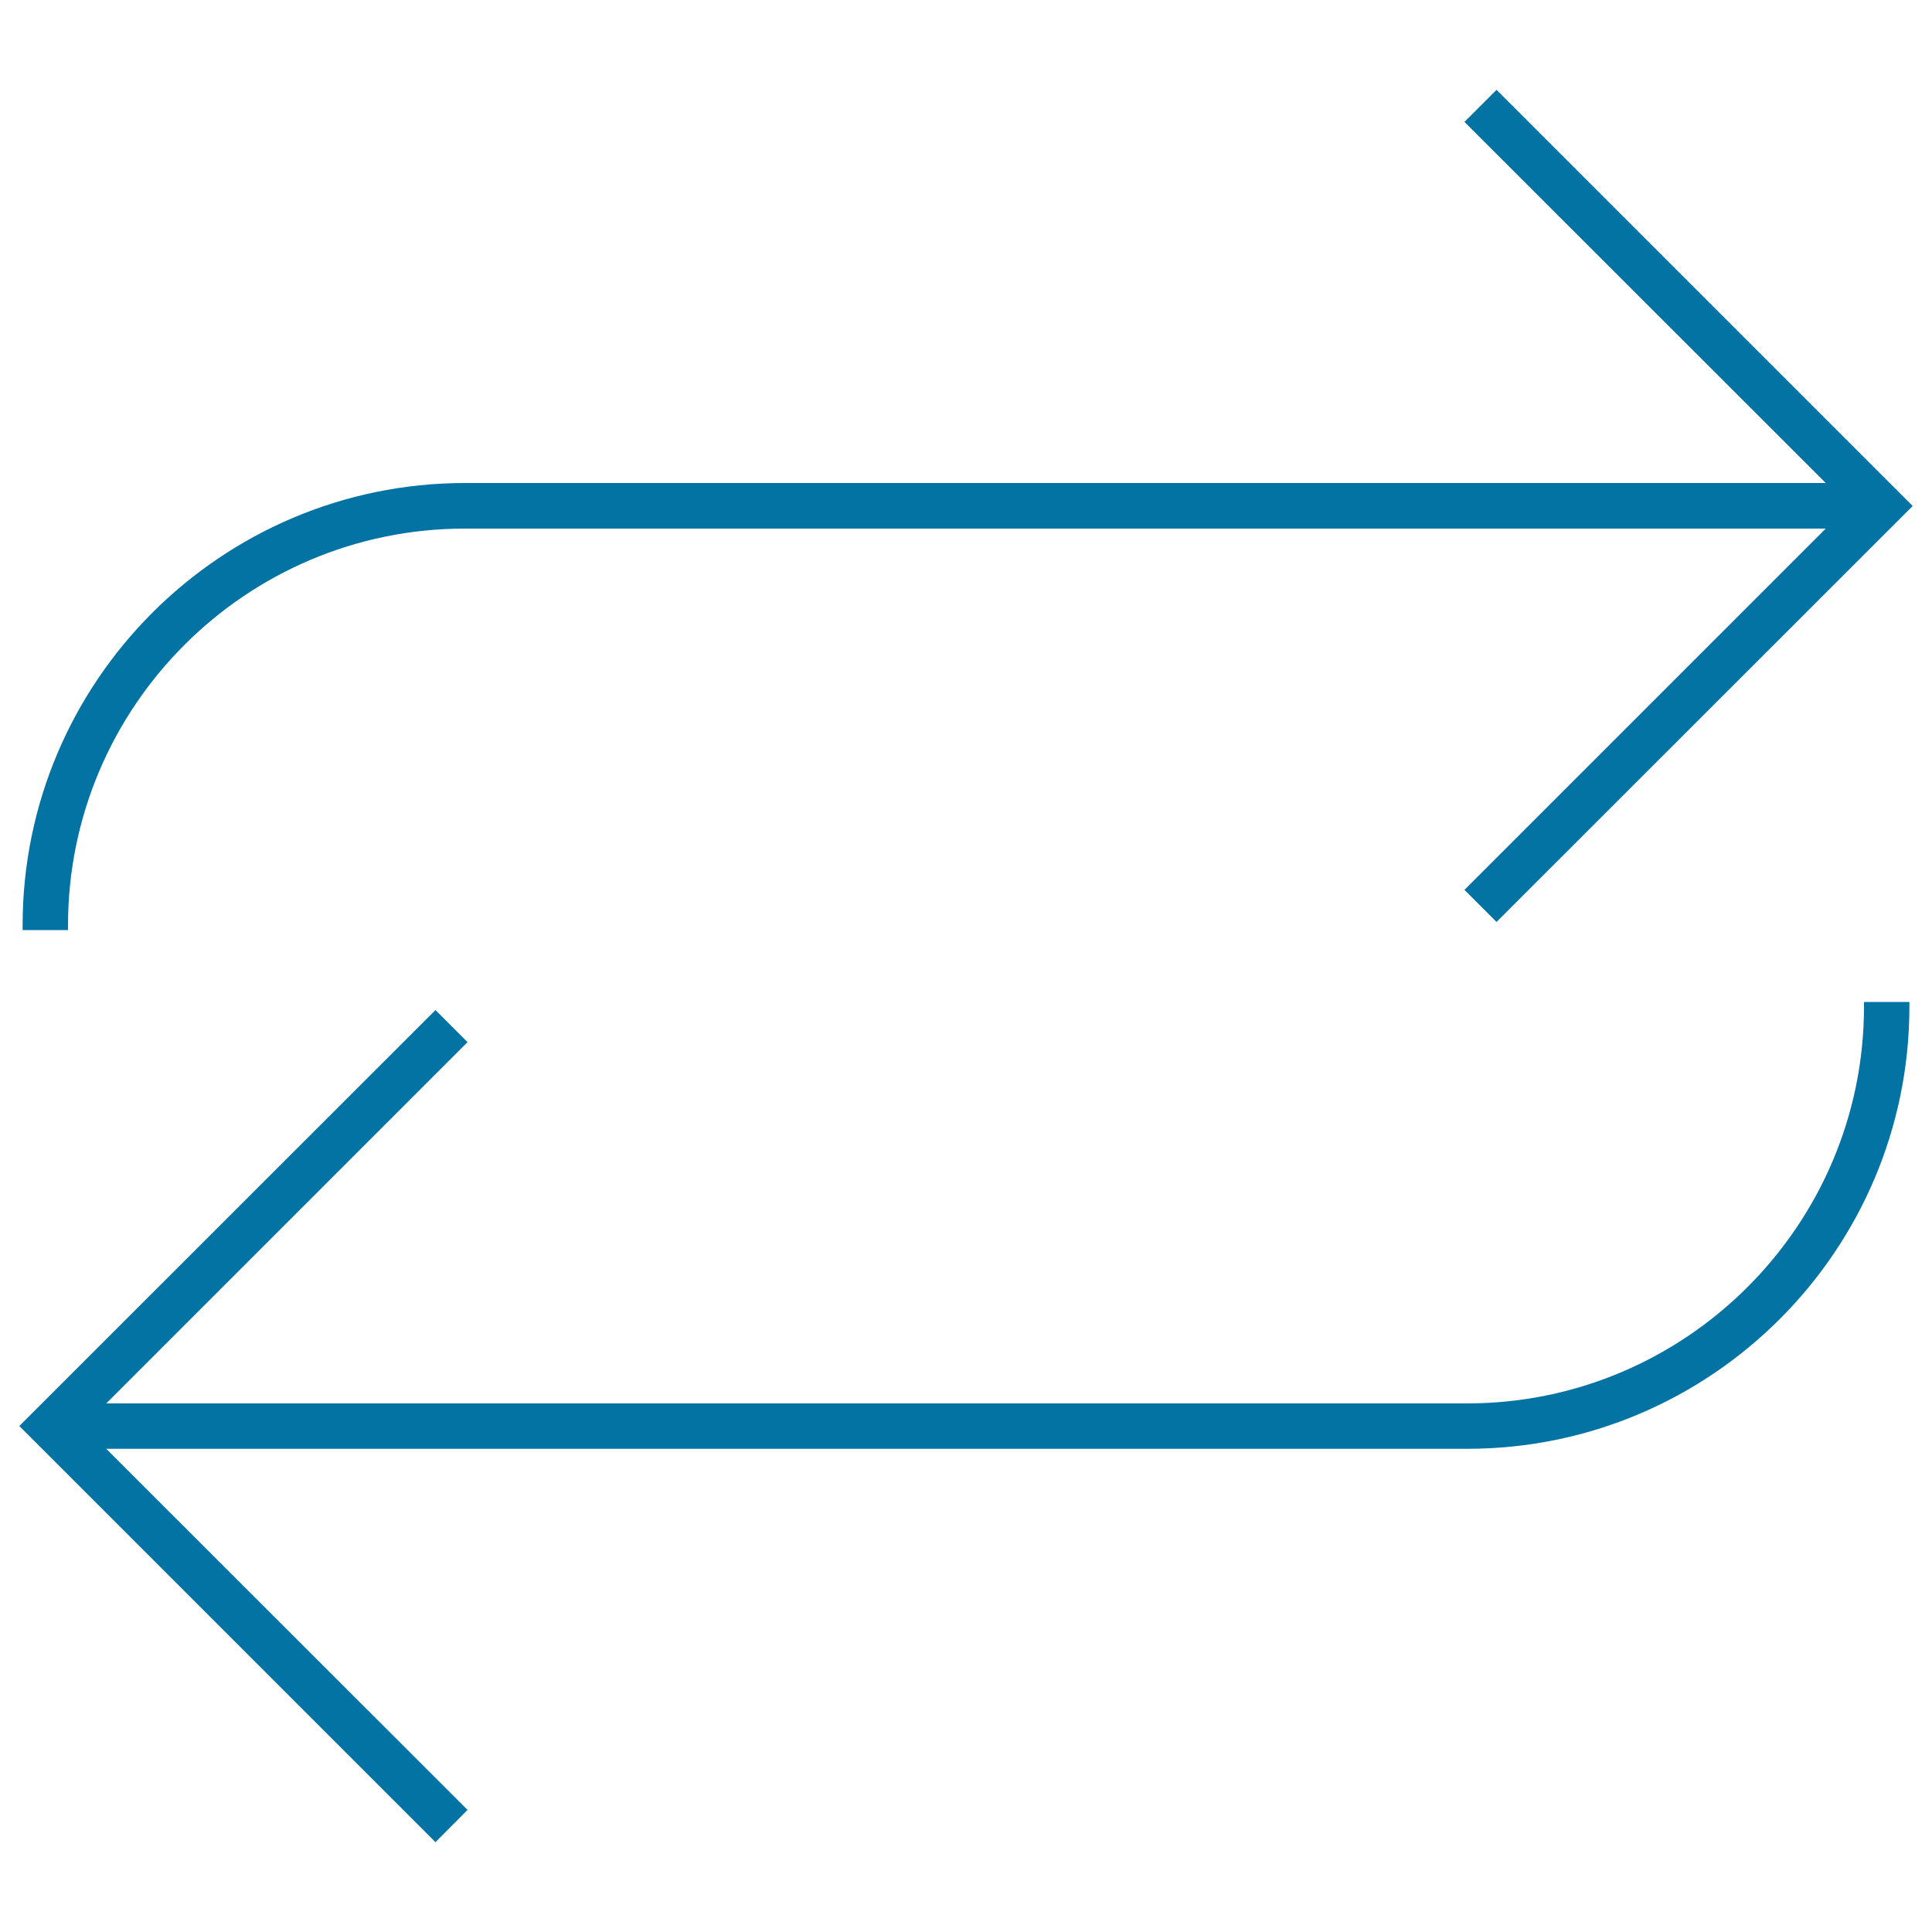
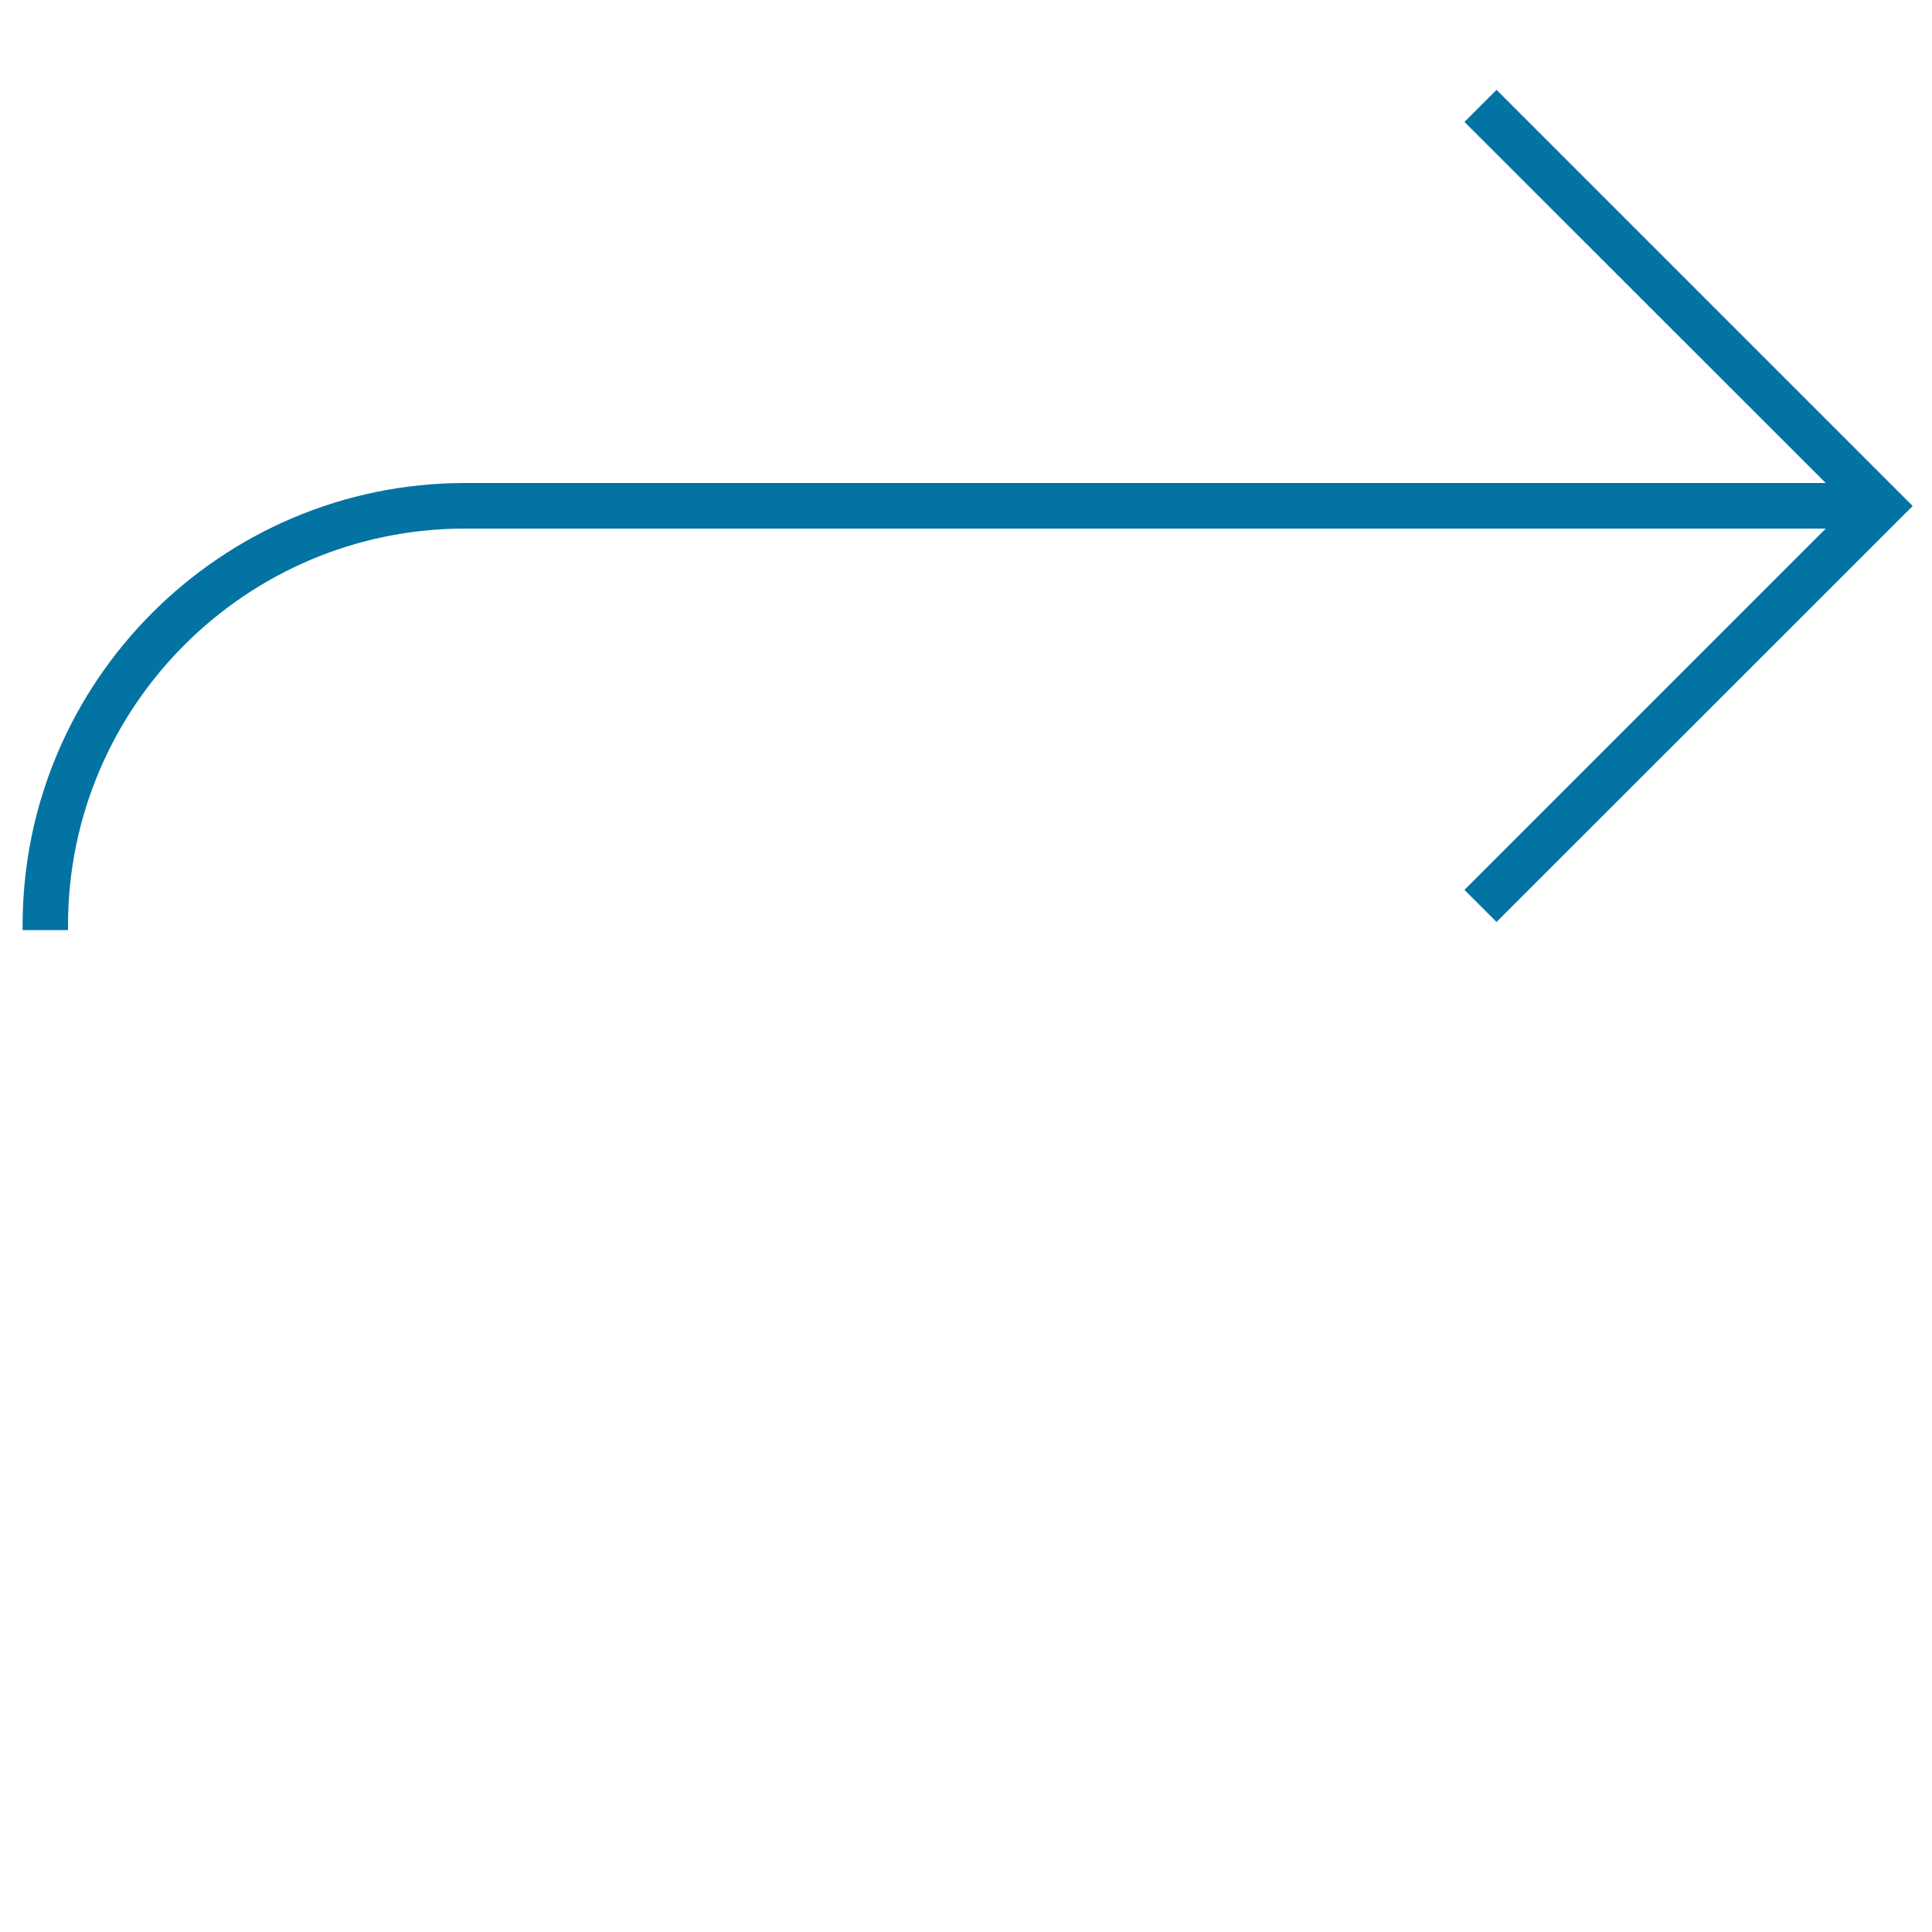
<svg xmlns="http://www.w3.org/2000/svg" viewBox="0 0 1000 1000" style="fill:#0273a2">
  <title>Arrows SVG icon</title>
  <g>
    <g>
      <path d="M35.2,479c0-113.2,92.1-205.4,205.4-205.4H945l-187,187l16.6,16.6L990,261.9L774.6,46.5L758,63.1l187,186.9H240.6C114.3,250.1,11.7,352.8,11.7,479v2.4h23.5L35.2,479L35.2,479z" />
-       <path d="M964.8,521c0,113.2-92.2,205.4-205.4,205.4H55l187-187l-16.6-16.6L10,738.1l215.4,215.4l16.6-16.7L55,749.9h704.4c126.2,0,228.9-102.7,228.9-228.9v-2.4h-23.5V521z" />
    </g>
  </g>
</svg>